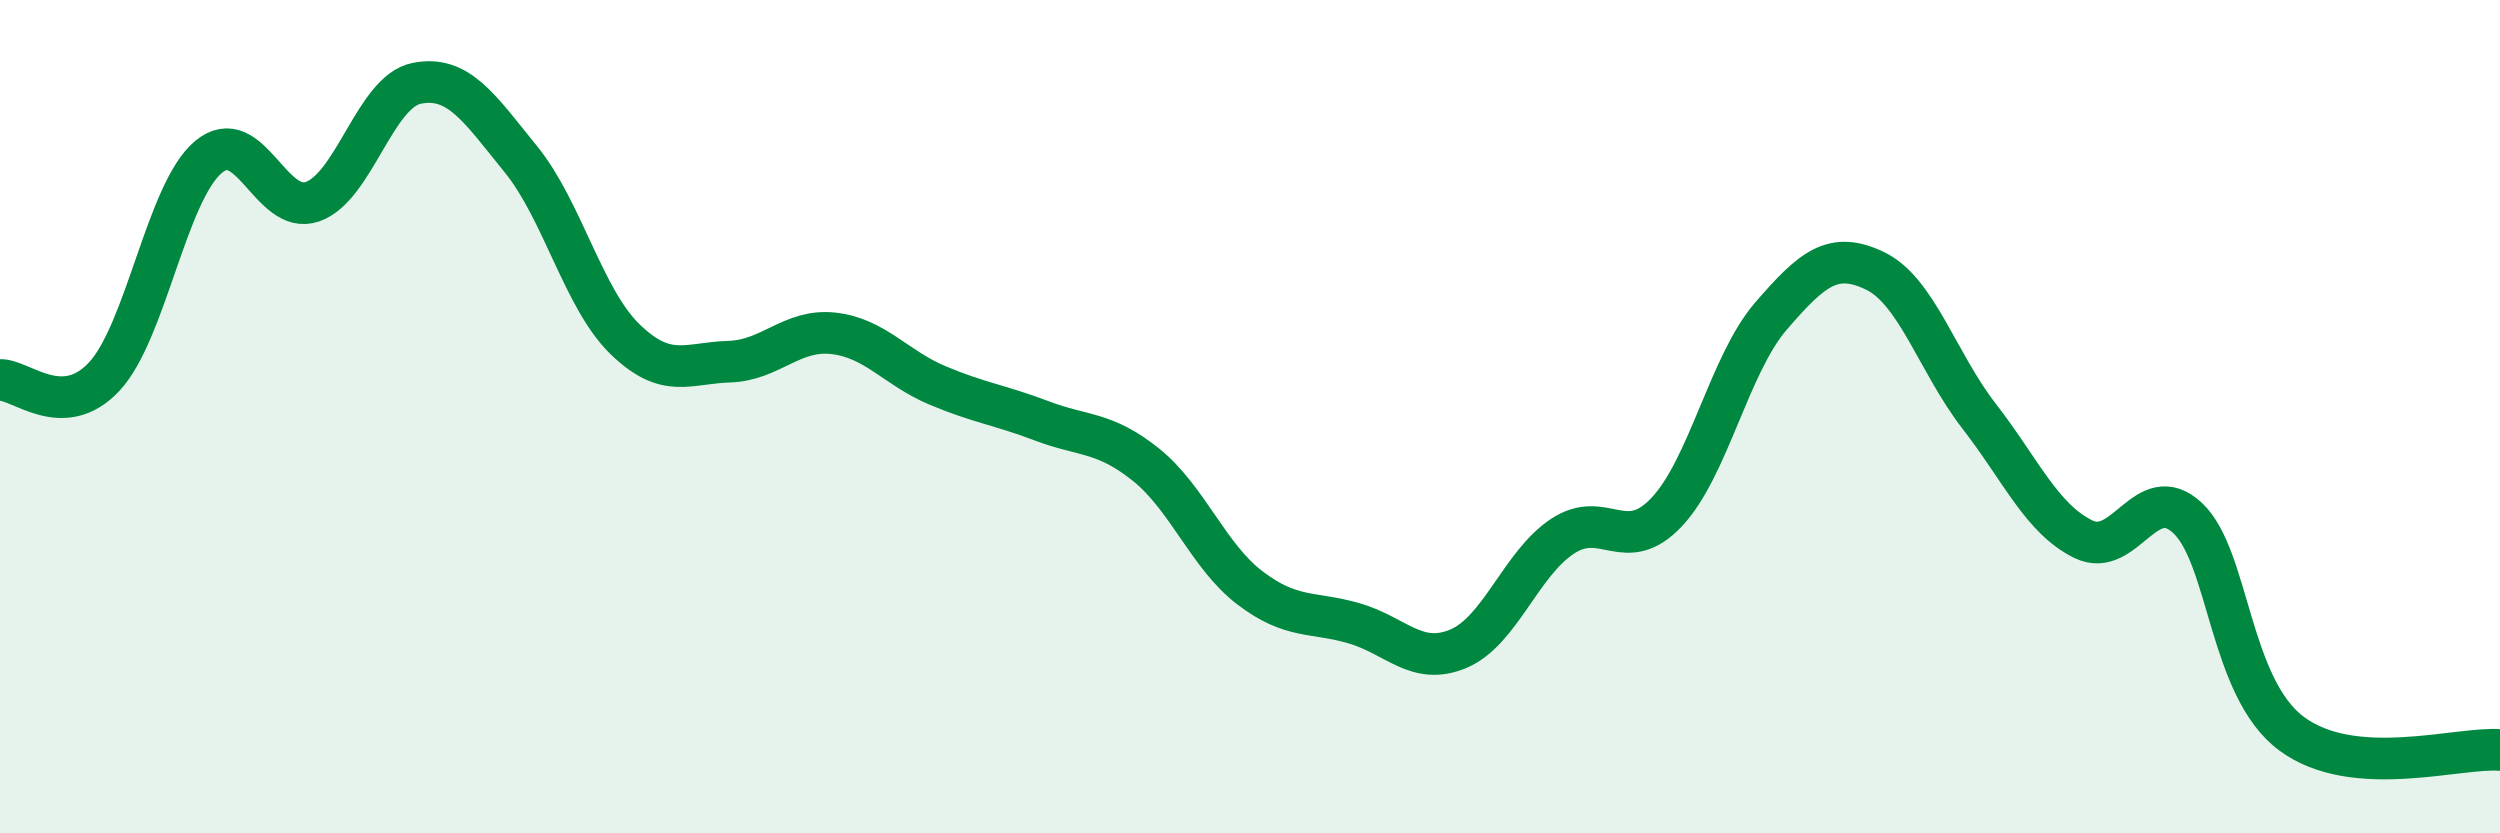
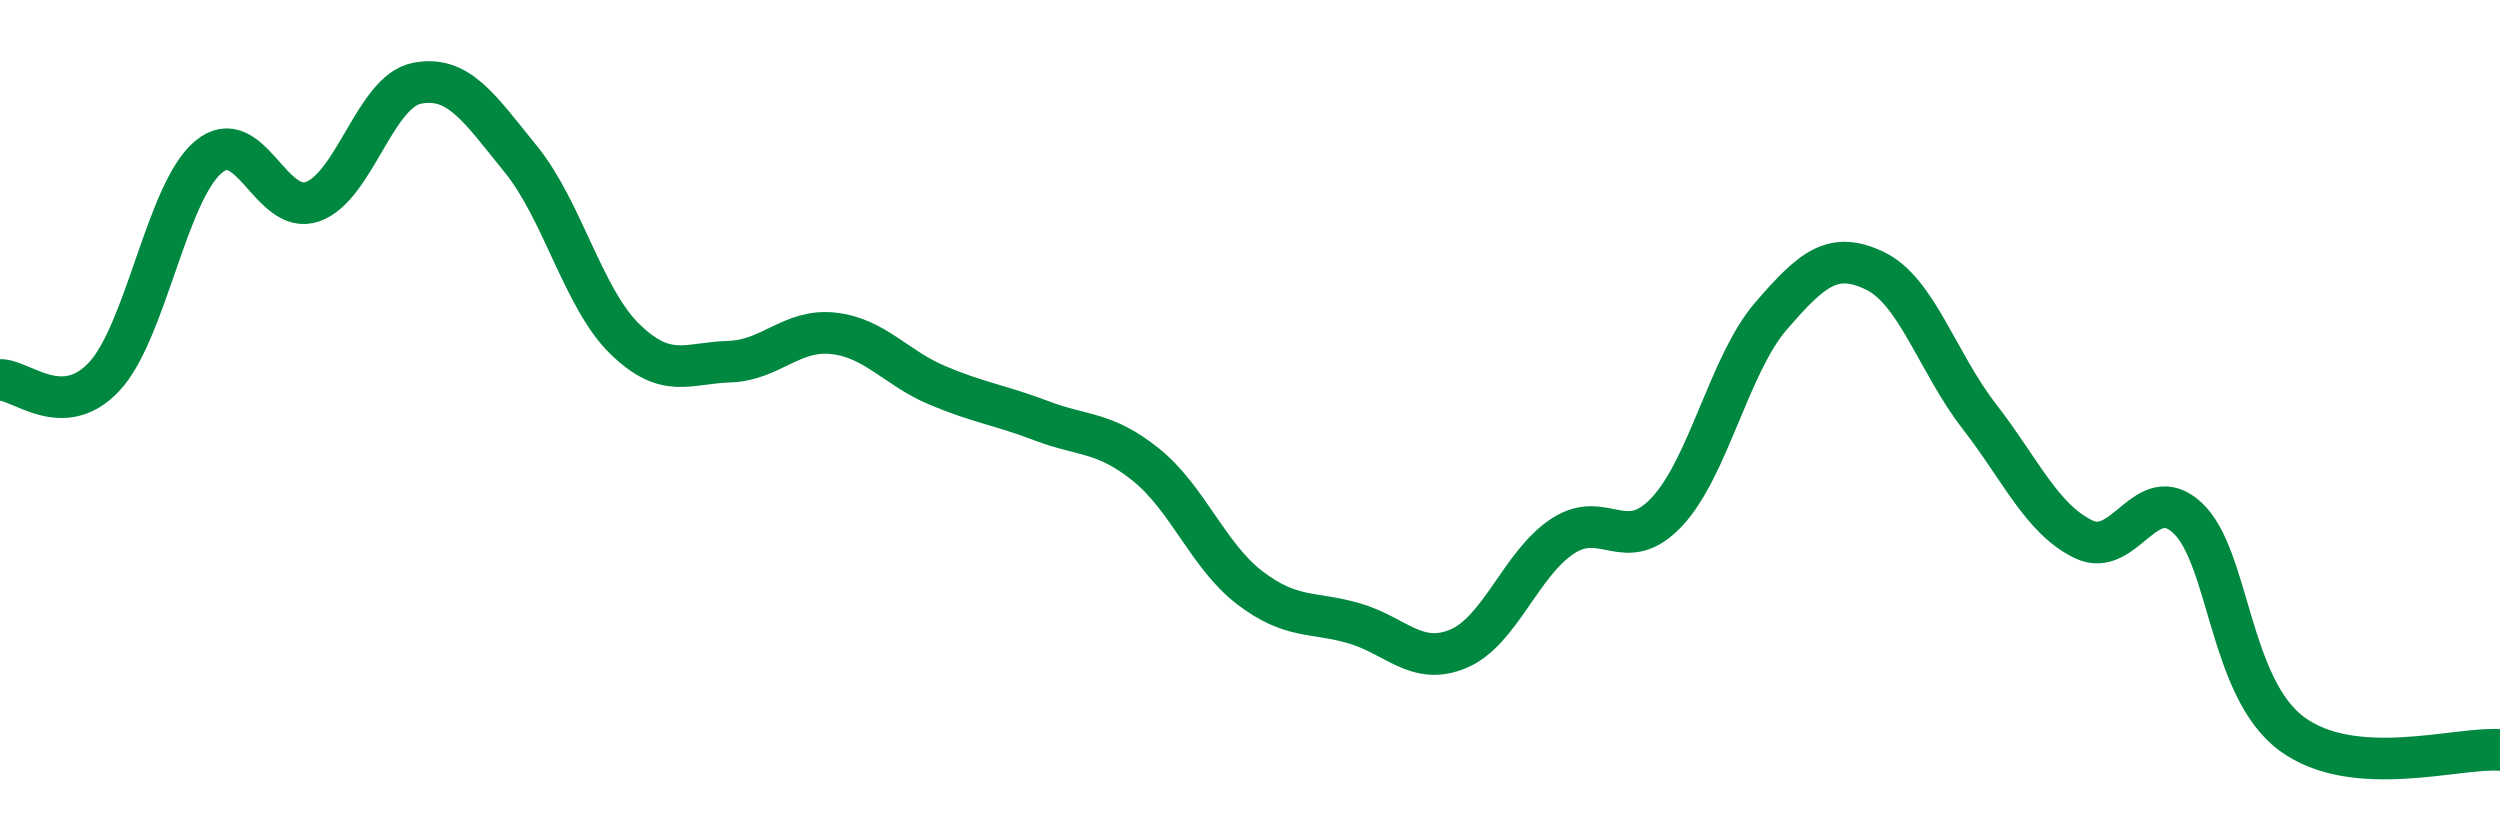
<svg xmlns="http://www.w3.org/2000/svg" width="60" height="20" viewBox="0 0 60 20">
-   <path d="M 0,9.12 C 0.5,9.1 1.5,10.11 2.5,9.04 C 3.5,7.97 4,4.61 5,3.77 C 6,2.93 6.5,5.19 7.5,4.84 C 8.5,4.49 9,2.2 10,2 C 11,1.8 11.5,2.59 12.5,3.82 C 13.5,5.05 14,7.17 15,8.14 C 16,9.11 16.5,8.71 17.5,8.68 C 18.5,8.65 19,7.89 20,8 C 21,8.11 21.5,8.83 22.5,9.25 C 23.5,9.67 24,9.72 25,10.1 C 26,10.48 26.5,10.35 27.5,11.15 C 28.5,11.95 29,13.35 30,14.11 C 31,14.87 31.5,14.67 32.5,14.96 C 33.5,15.25 34,15.99 35,15.57 C 36,15.15 36.5,13.53 37.5,12.87 C 38.5,12.21 39,13.35 40,12.29 C 41,11.23 41.5,8.75 42.5,7.59 C 43.5,6.43 44,6.02 45,6.5 C 46,6.98 46.5,8.7 47.5,9.99 C 48.5,11.28 49,12.45 50,12.94 C 51,13.43 51.5,11.5 52.5,12.43 C 53.5,13.36 53.5,16.5 55,17.61 C 56.5,18.72 59,17.92 60,18L60 20L0 20Z" fill="#008740" opacity="0.1" stroke-linecap="round" stroke-linejoin="round" />
  <path d="M 0,9.12 C 0.5,9.1 1.5,10.11 2.5,9.04 C 3.5,7.97 4,4.61 5,3.77 C 6,2.93 6.5,5.19 7.5,4.84 C 8.5,4.49 9,2.2 10,2 C 11,1.8 11.5,2.59 12.5,3.82 C 13.5,5.05 14,7.17 15,8.14 C 16,9.11 16.5,8.71 17.5,8.68 C 18.5,8.65 19,7.89 20,8 C 21,8.11 21.5,8.83 22.5,9.25 C 23.5,9.67 24,9.72 25,10.1 C 26,10.48 26.5,10.35 27.5,11.15 C 28.5,11.95 29,13.35 30,14.11 C 31,14.87 31.5,14.67 32.5,14.96 C 33.5,15.25 34,15.99 35,15.57 C 36,15.15 36.5,13.53 37.5,12.87 C 38.5,12.21 39,13.35 40,12.29 C 41,11.23 41.5,8.75 42.5,7.59 C 43.5,6.43 44,6.02 45,6.5 C 46,6.98 46.5,8.7 47.5,9.99 C 48.5,11.28 49,12.45 50,12.94 C 51,13.43 51.5,11.5 52.5,12.43 C 53.5,13.36 53.5,16.5 55,17.61 C 56.5,18.72 59,17.92 60,18" stroke="#008740" stroke-width="1" fill="none" stroke-linecap="round" stroke-linejoin="round" />
</svg>